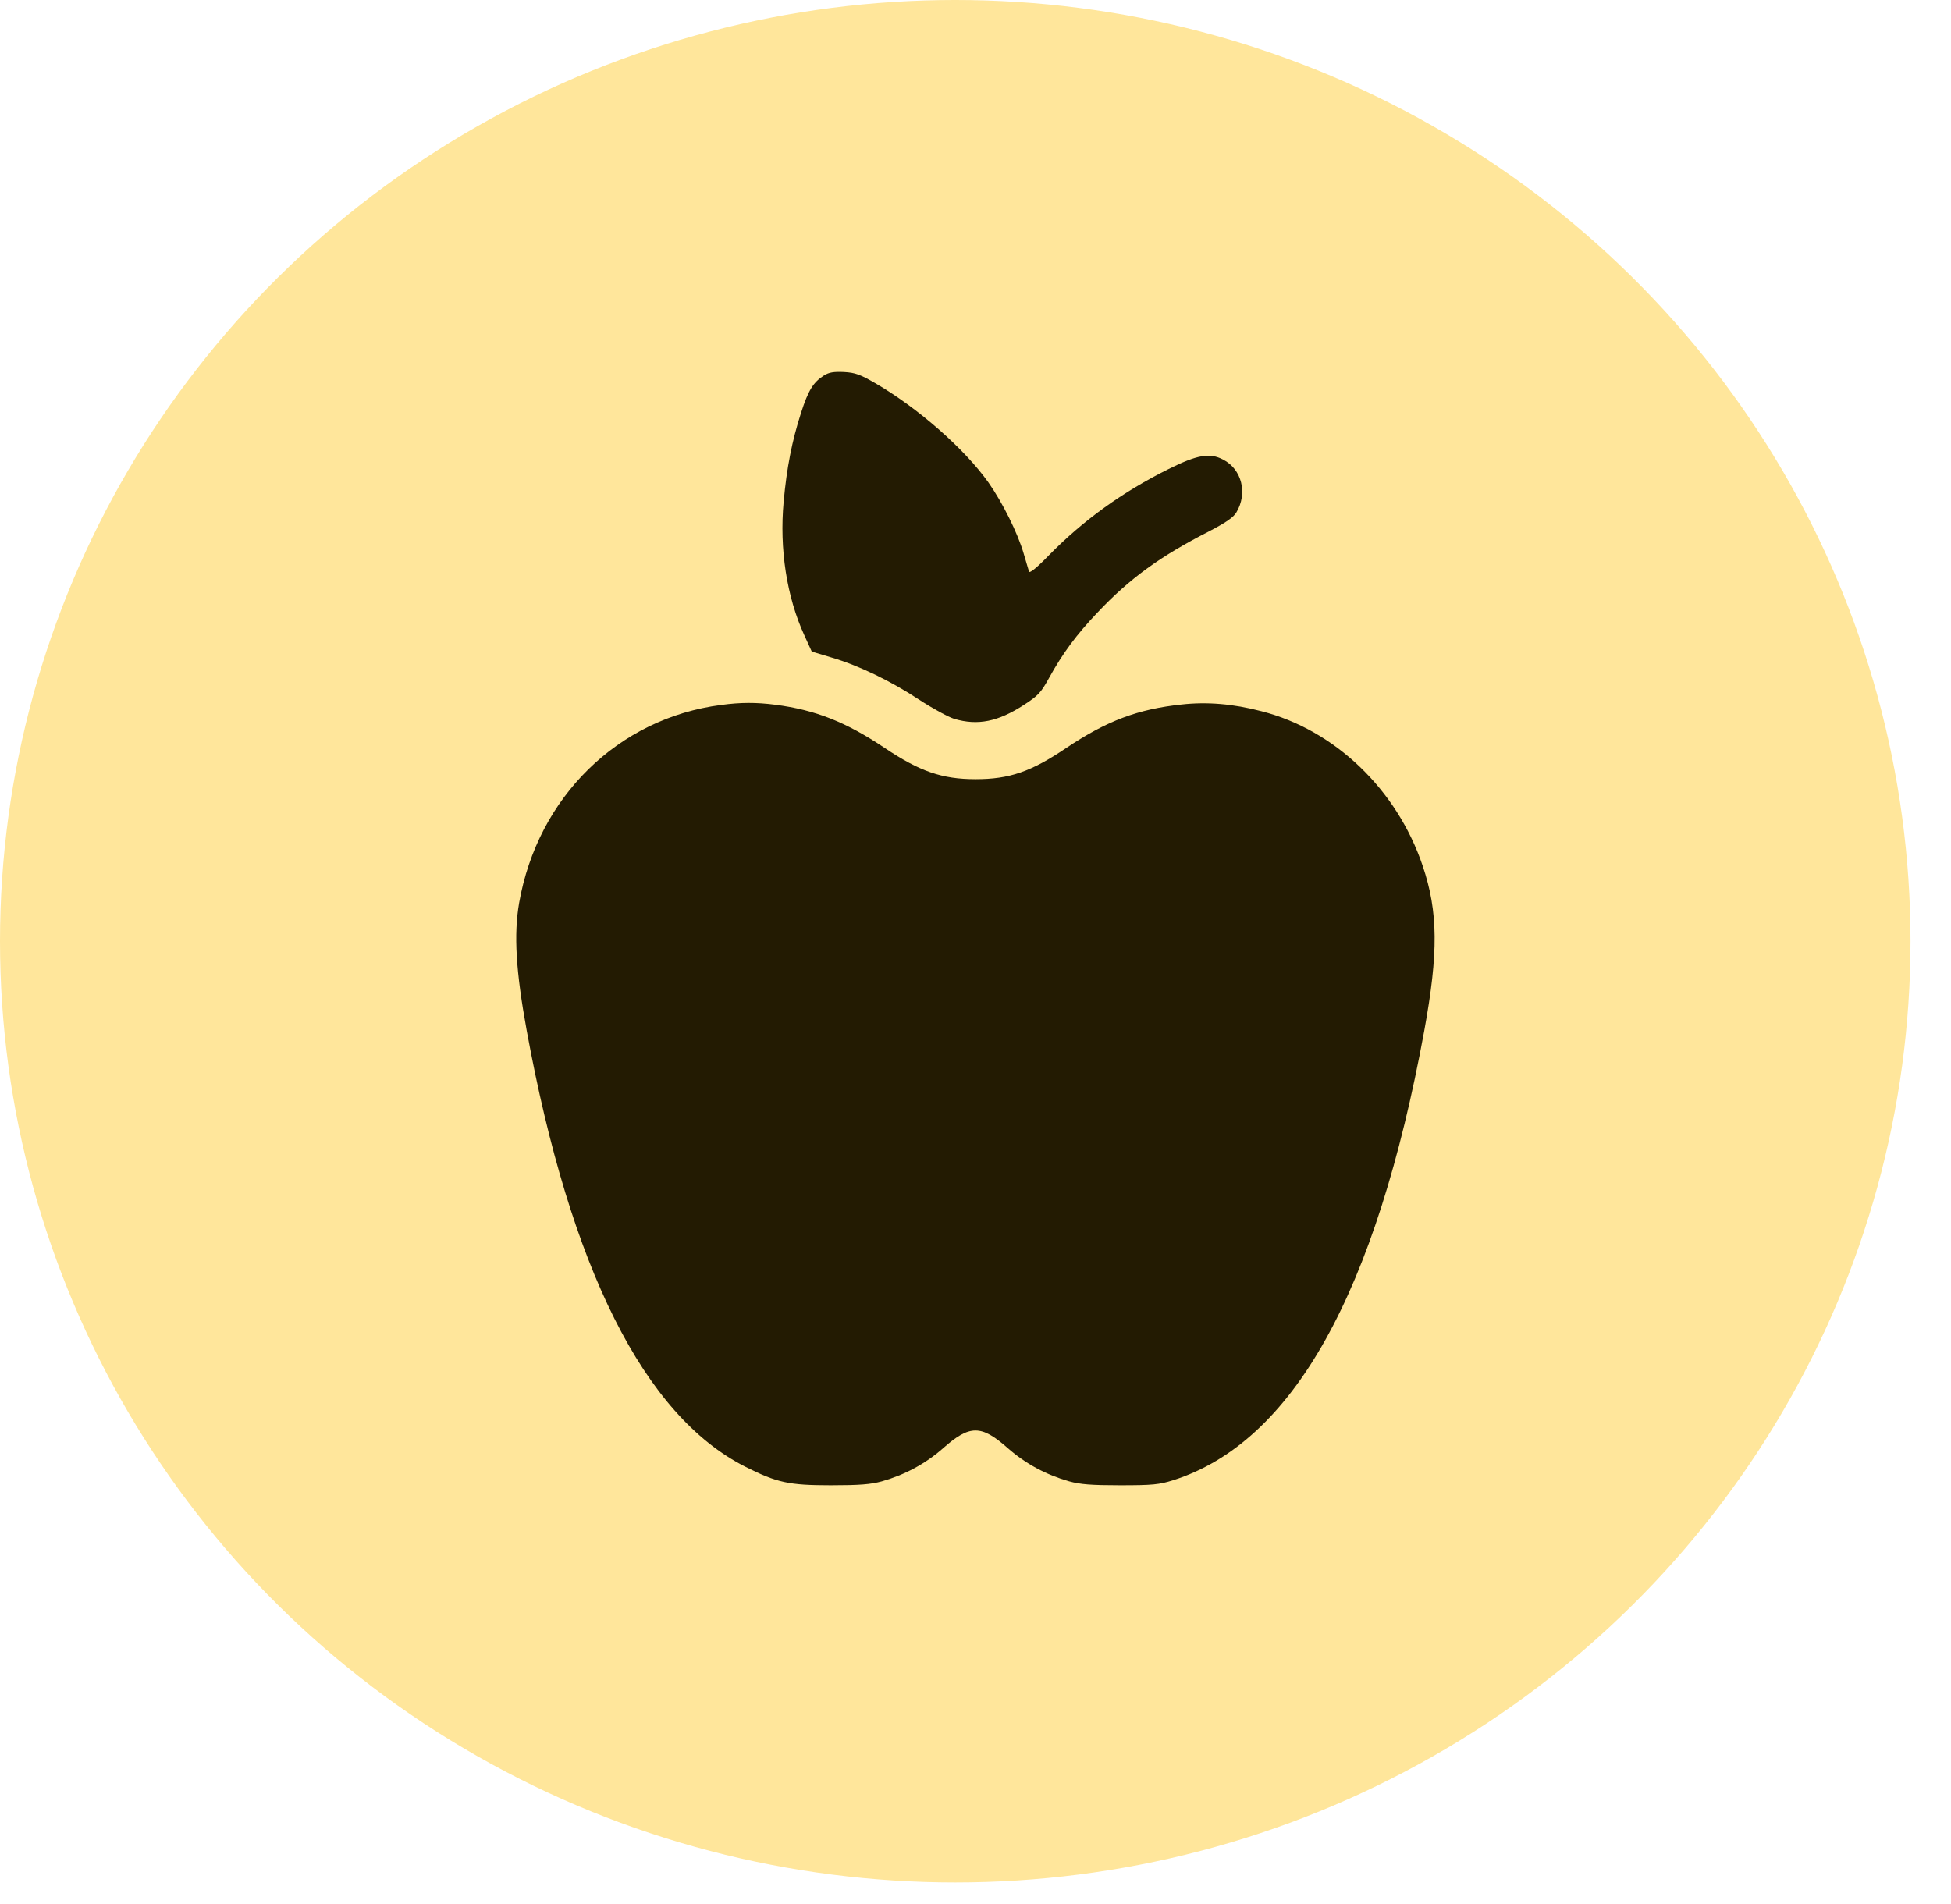
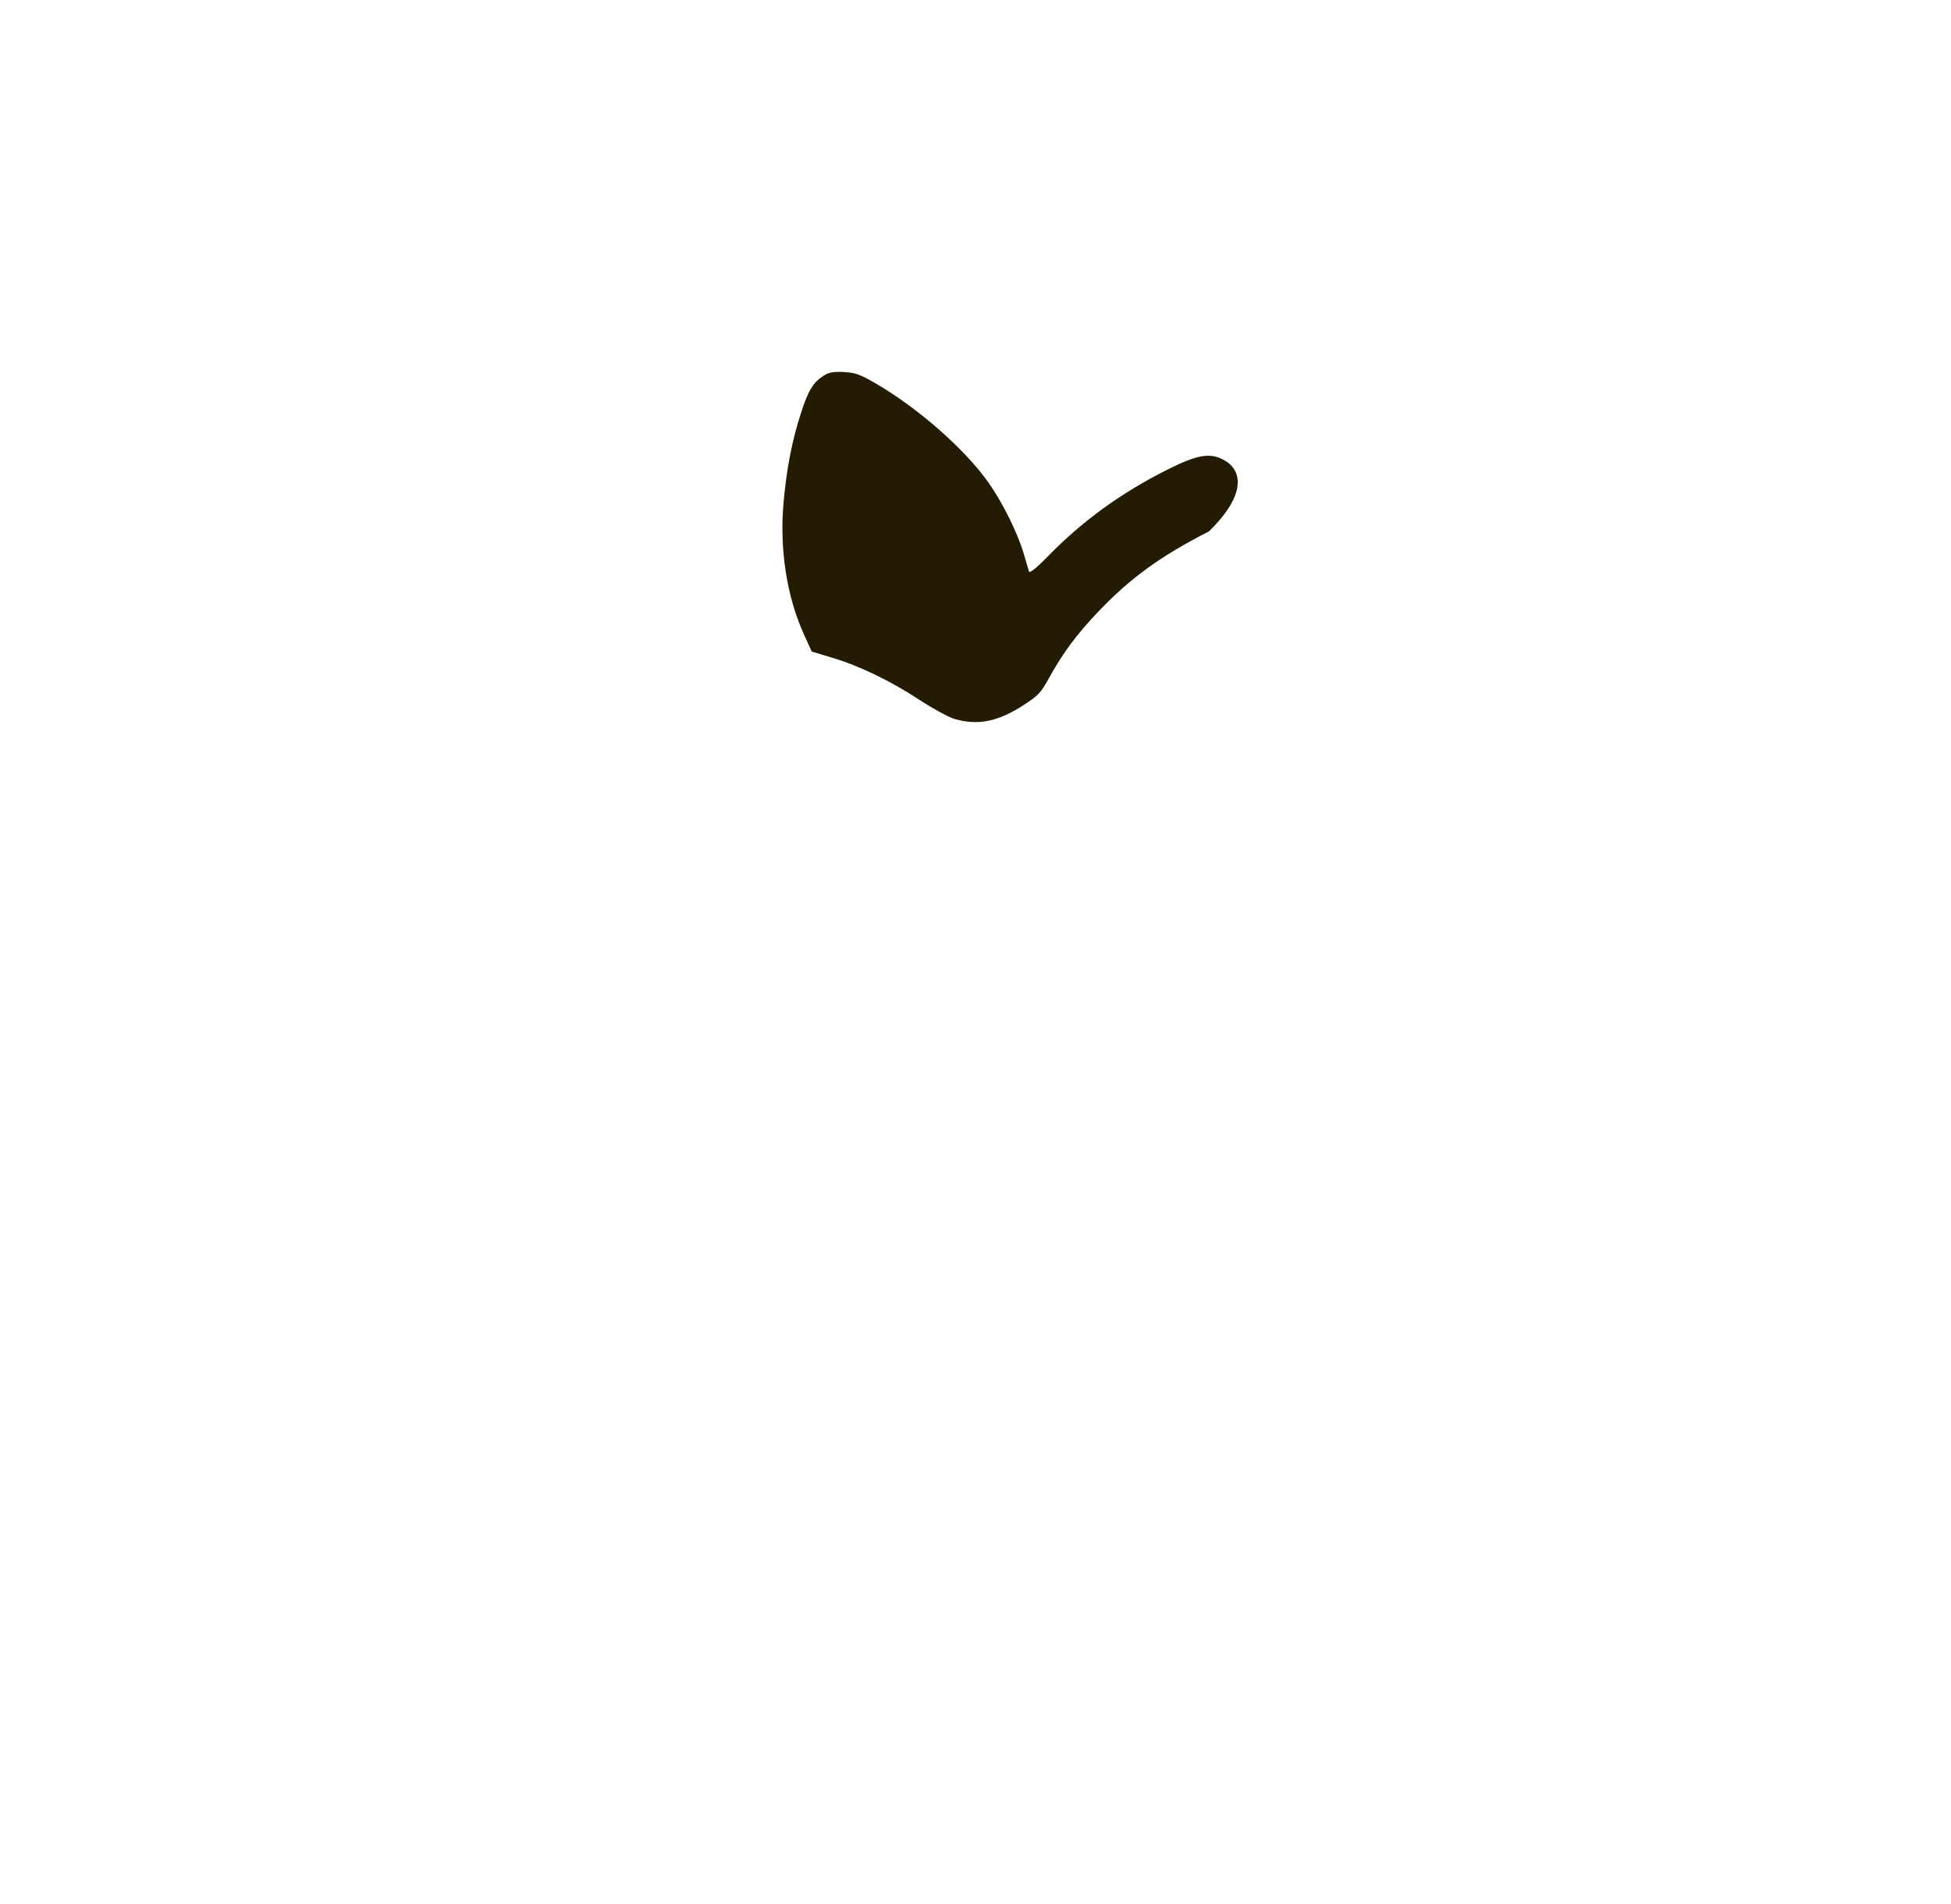
<svg xmlns="http://www.w3.org/2000/svg" width="42" height="41" viewBox="0 0 42 41" fill="none">
-   <ellipse cx="20.564" cy="20.264" rx="20.564" ry="20.264" fill="#FFE69B" />
-   <path d="M17.737 8.084C17.508 8.23 17.4 8.403 17.245 8.886C17.048 9.495 16.936 10.076 16.87 10.798C16.776 11.816 16.936 12.851 17.315 13.677L17.475 14.028L17.911 14.159C18.497 14.333 19.176 14.661 19.795 15.069C20.076 15.252 20.409 15.434 20.54 15.476C21.051 15.627 21.487 15.537 22.04 15.177C22.354 14.975 22.411 14.909 22.584 14.595C22.879 14.061 23.175 13.662 23.62 13.194C24.318 12.453 24.979 11.975 26.025 11.441C26.395 11.248 26.55 11.141 26.615 11.033C26.864 10.62 26.733 10.1 26.329 9.894C26.043 9.744 25.772 9.791 25.153 10.1C24.164 10.592 23.32 11.201 22.584 11.951C22.326 12.219 22.167 12.345 22.153 12.308C22.143 12.27 22.087 12.092 22.036 11.914C21.909 11.478 21.586 10.826 21.281 10.391C20.77 9.669 19.767 8.787 18.848 8.253C18.515 8.061 18.412 8.023 18.168 8.009C17.948 8 17.85 8.014 17.737 8.084Z" fill="#231B02" />
-   <path d="M15.525 15.177C13.303 15.463 11.573 17.164 11.175 19.442C11.058 20.117 11.105 20.909 11.339 22.189C12.277 27.303 13.866 30.477 16.045 31.578C16.725 31.92 16.978 31.977 17.883 31.977C18.506 31.977 18.745 31.958 18.984 31.892C19.477 31.752 19.917 31.517 20.297 31.184C20.878 30.669 21.122 30.669 21.703 31.184C22.083 31.517 22.523 31.752 23.016 31.892C23.255 31.958 23.494 31.977 24.117 31.977C24.816 31.977 24.956 31.962 25.252 31.869C27.83 31.053 29.625 27.837 30.661 22.189C30.966 20.516 30.961 19.63 30.628 18.645C30.075 17 28.739 15.716 27.155 15.312C26.55 15.153 25.983 15.106 25.439 15.167C24.497 15.266 23.827 15.519 22.959 16.1C22.195 16.616 21.731 16.775 21 16.775C20.278 16.775 19.795 16.606 19.041 16.1C18.216 15.547 17.555 15.284 16.688 15.172C16.28 15.12 15.942 15.12 15.525 15.177Z" fill="#231B02" />
+   <path d="M17.737 8.084C17.508 8.23 17.4 8.403 17.245 8.886C17.048 9.495 16.936 10.076 16.87 10.798C16.776 11.816 16.936 12.851 17.315 13.677L17.475 14.028L17.911 14.159C18.497 14.333 19.176 14.661 19.795 15.069C20.076 15.252 20.409 15.434 20.54 15.476C21.051 15.627 21.487 15.537 22.04 15.177C22.354 14.975 22.411 14.909 22.584 14.595C22.879 14.061 23.175 13.662 23.62 13.194C24.318 12.453 24.979 11.975 26.025 11.441C26.864 10.62 26.733 10.1 26.329 9.894C26.043 9.744 25.772 9.791 25.153 10.1C24.164 10.592 23.32 11.201 22.584 11.951C22.326 12.219 22.167 12.345 22.153 12.308C22.143 12.27 22.087 12.092 22.036 11.914C21.909 11.478 21.586 10.826 21.281 10.391C20.77 9.669 19.767 8.787 18.848 8.253C18.515 8.061 18.412 8.023 18.168 8.009C17.948 8 17.85 8.014 17.737 8.084Z" fill="#231B02" />
</svg>